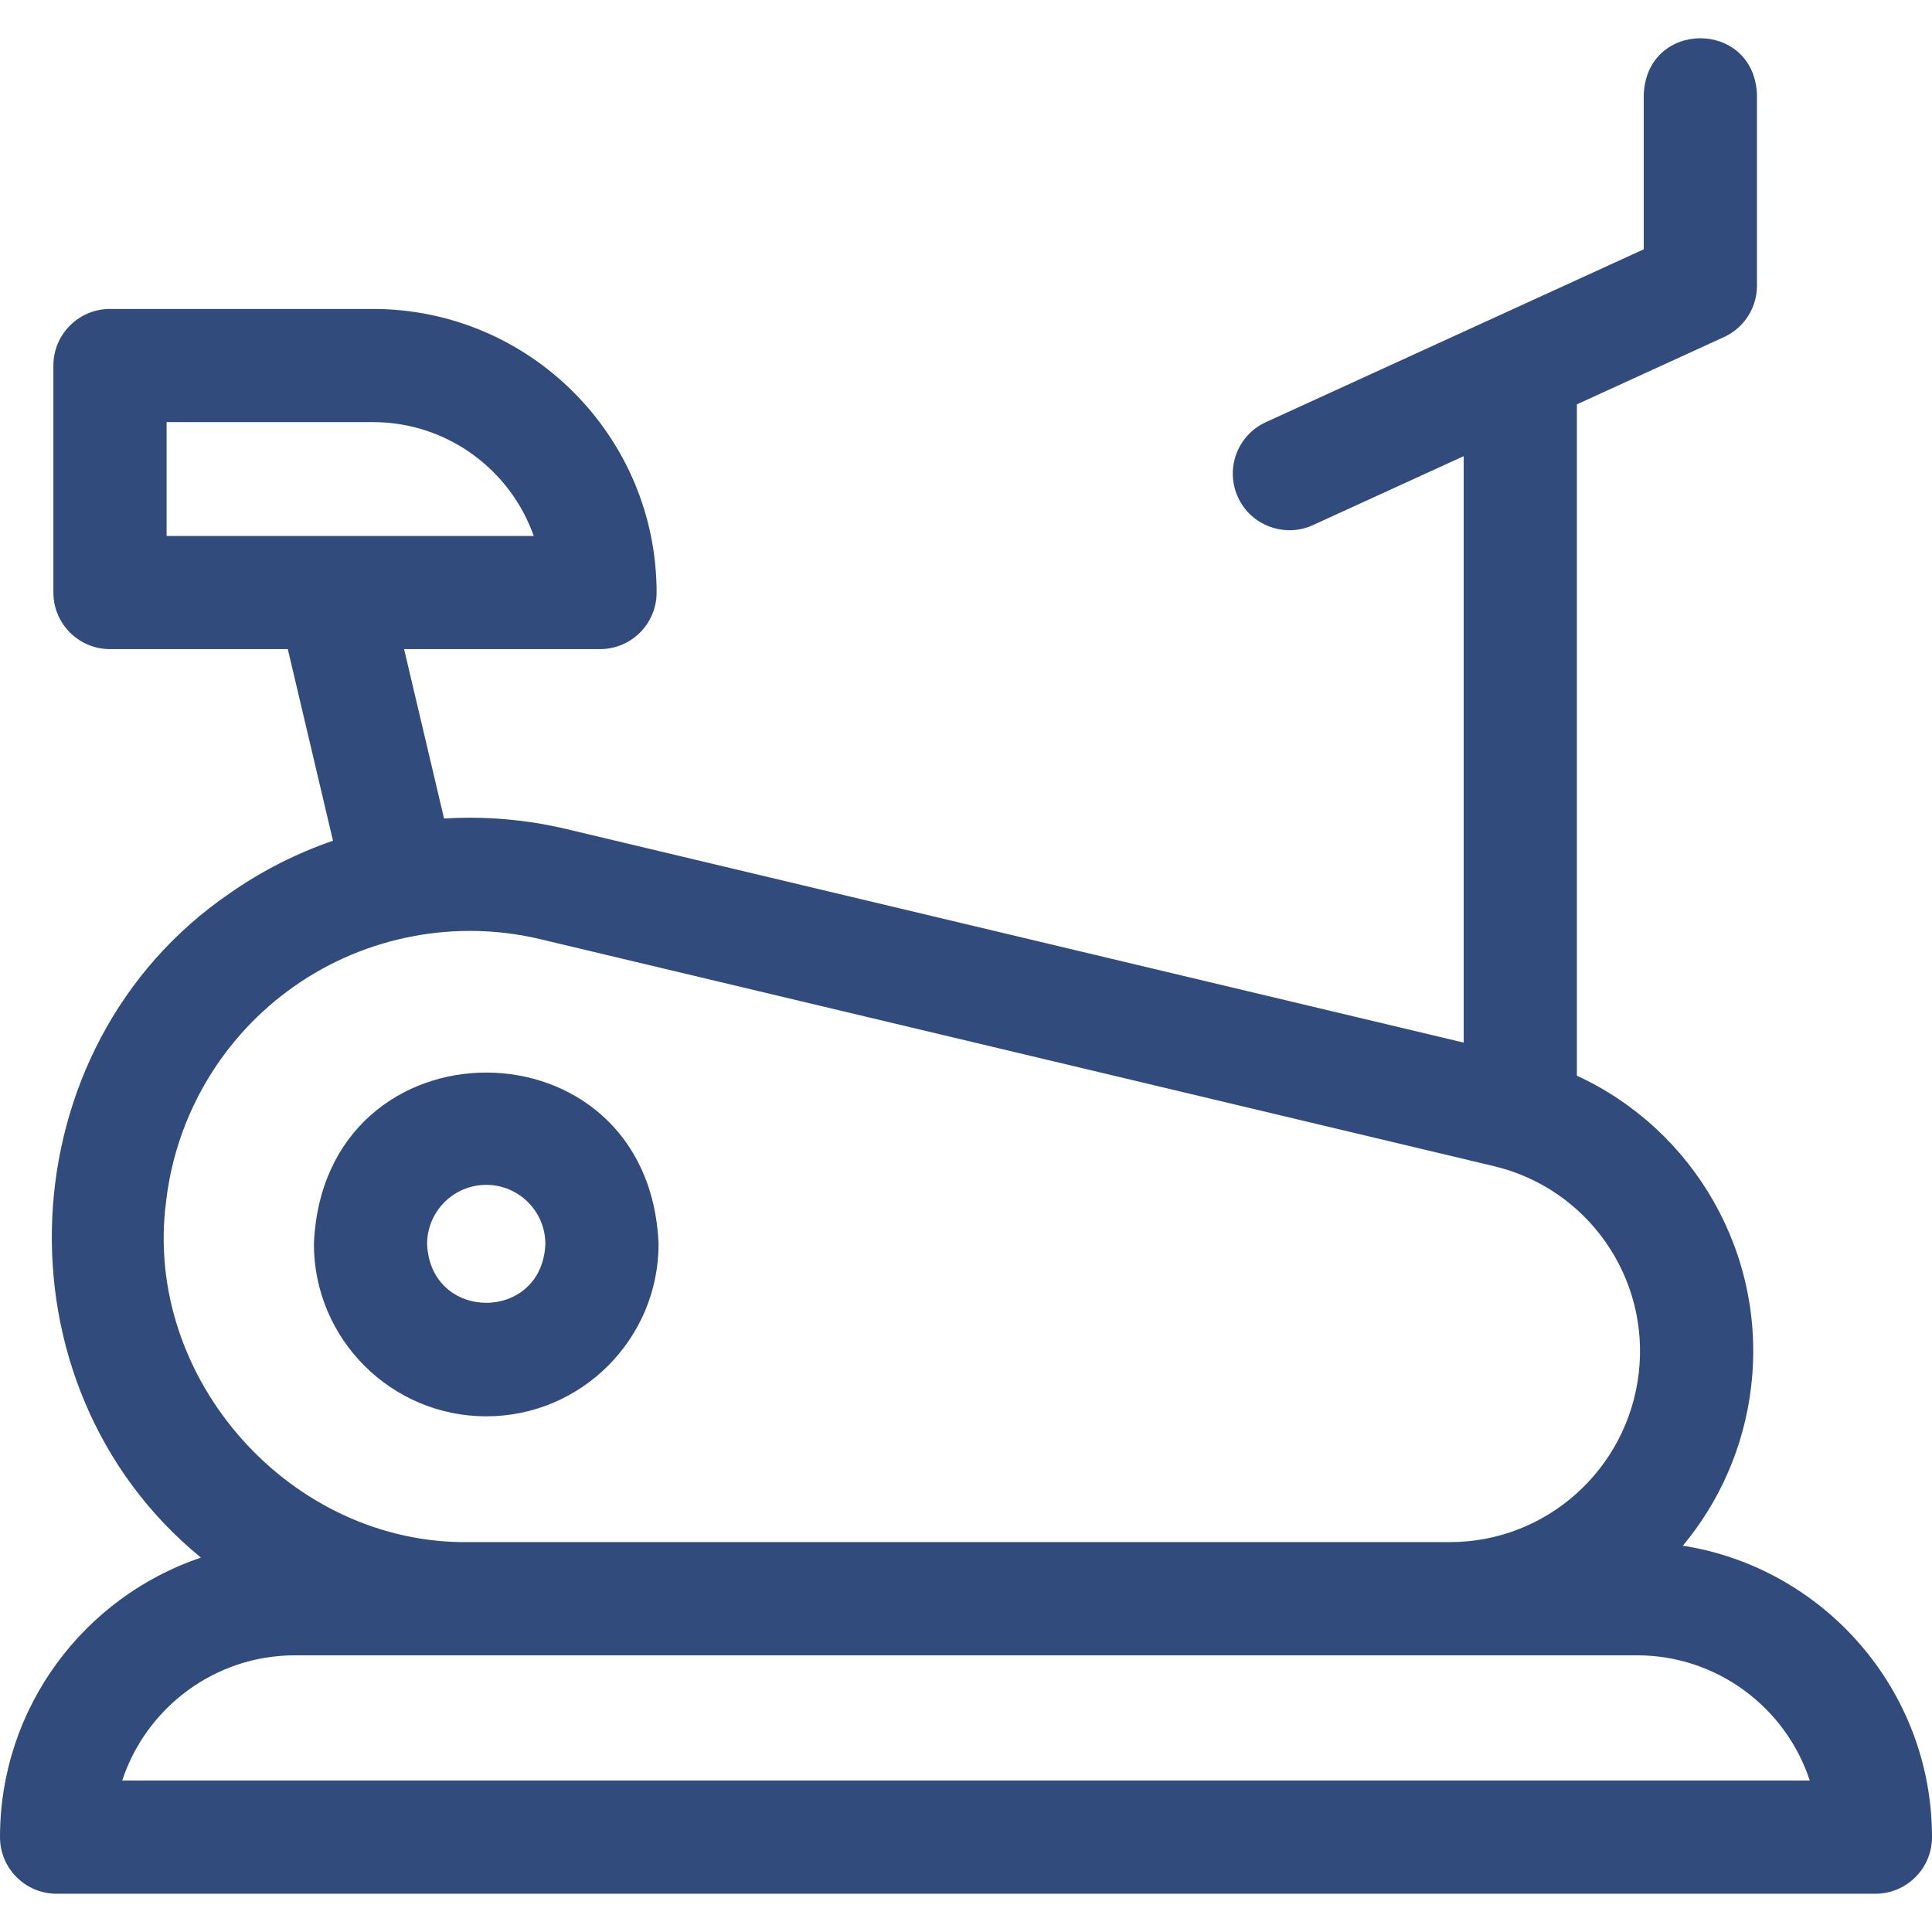
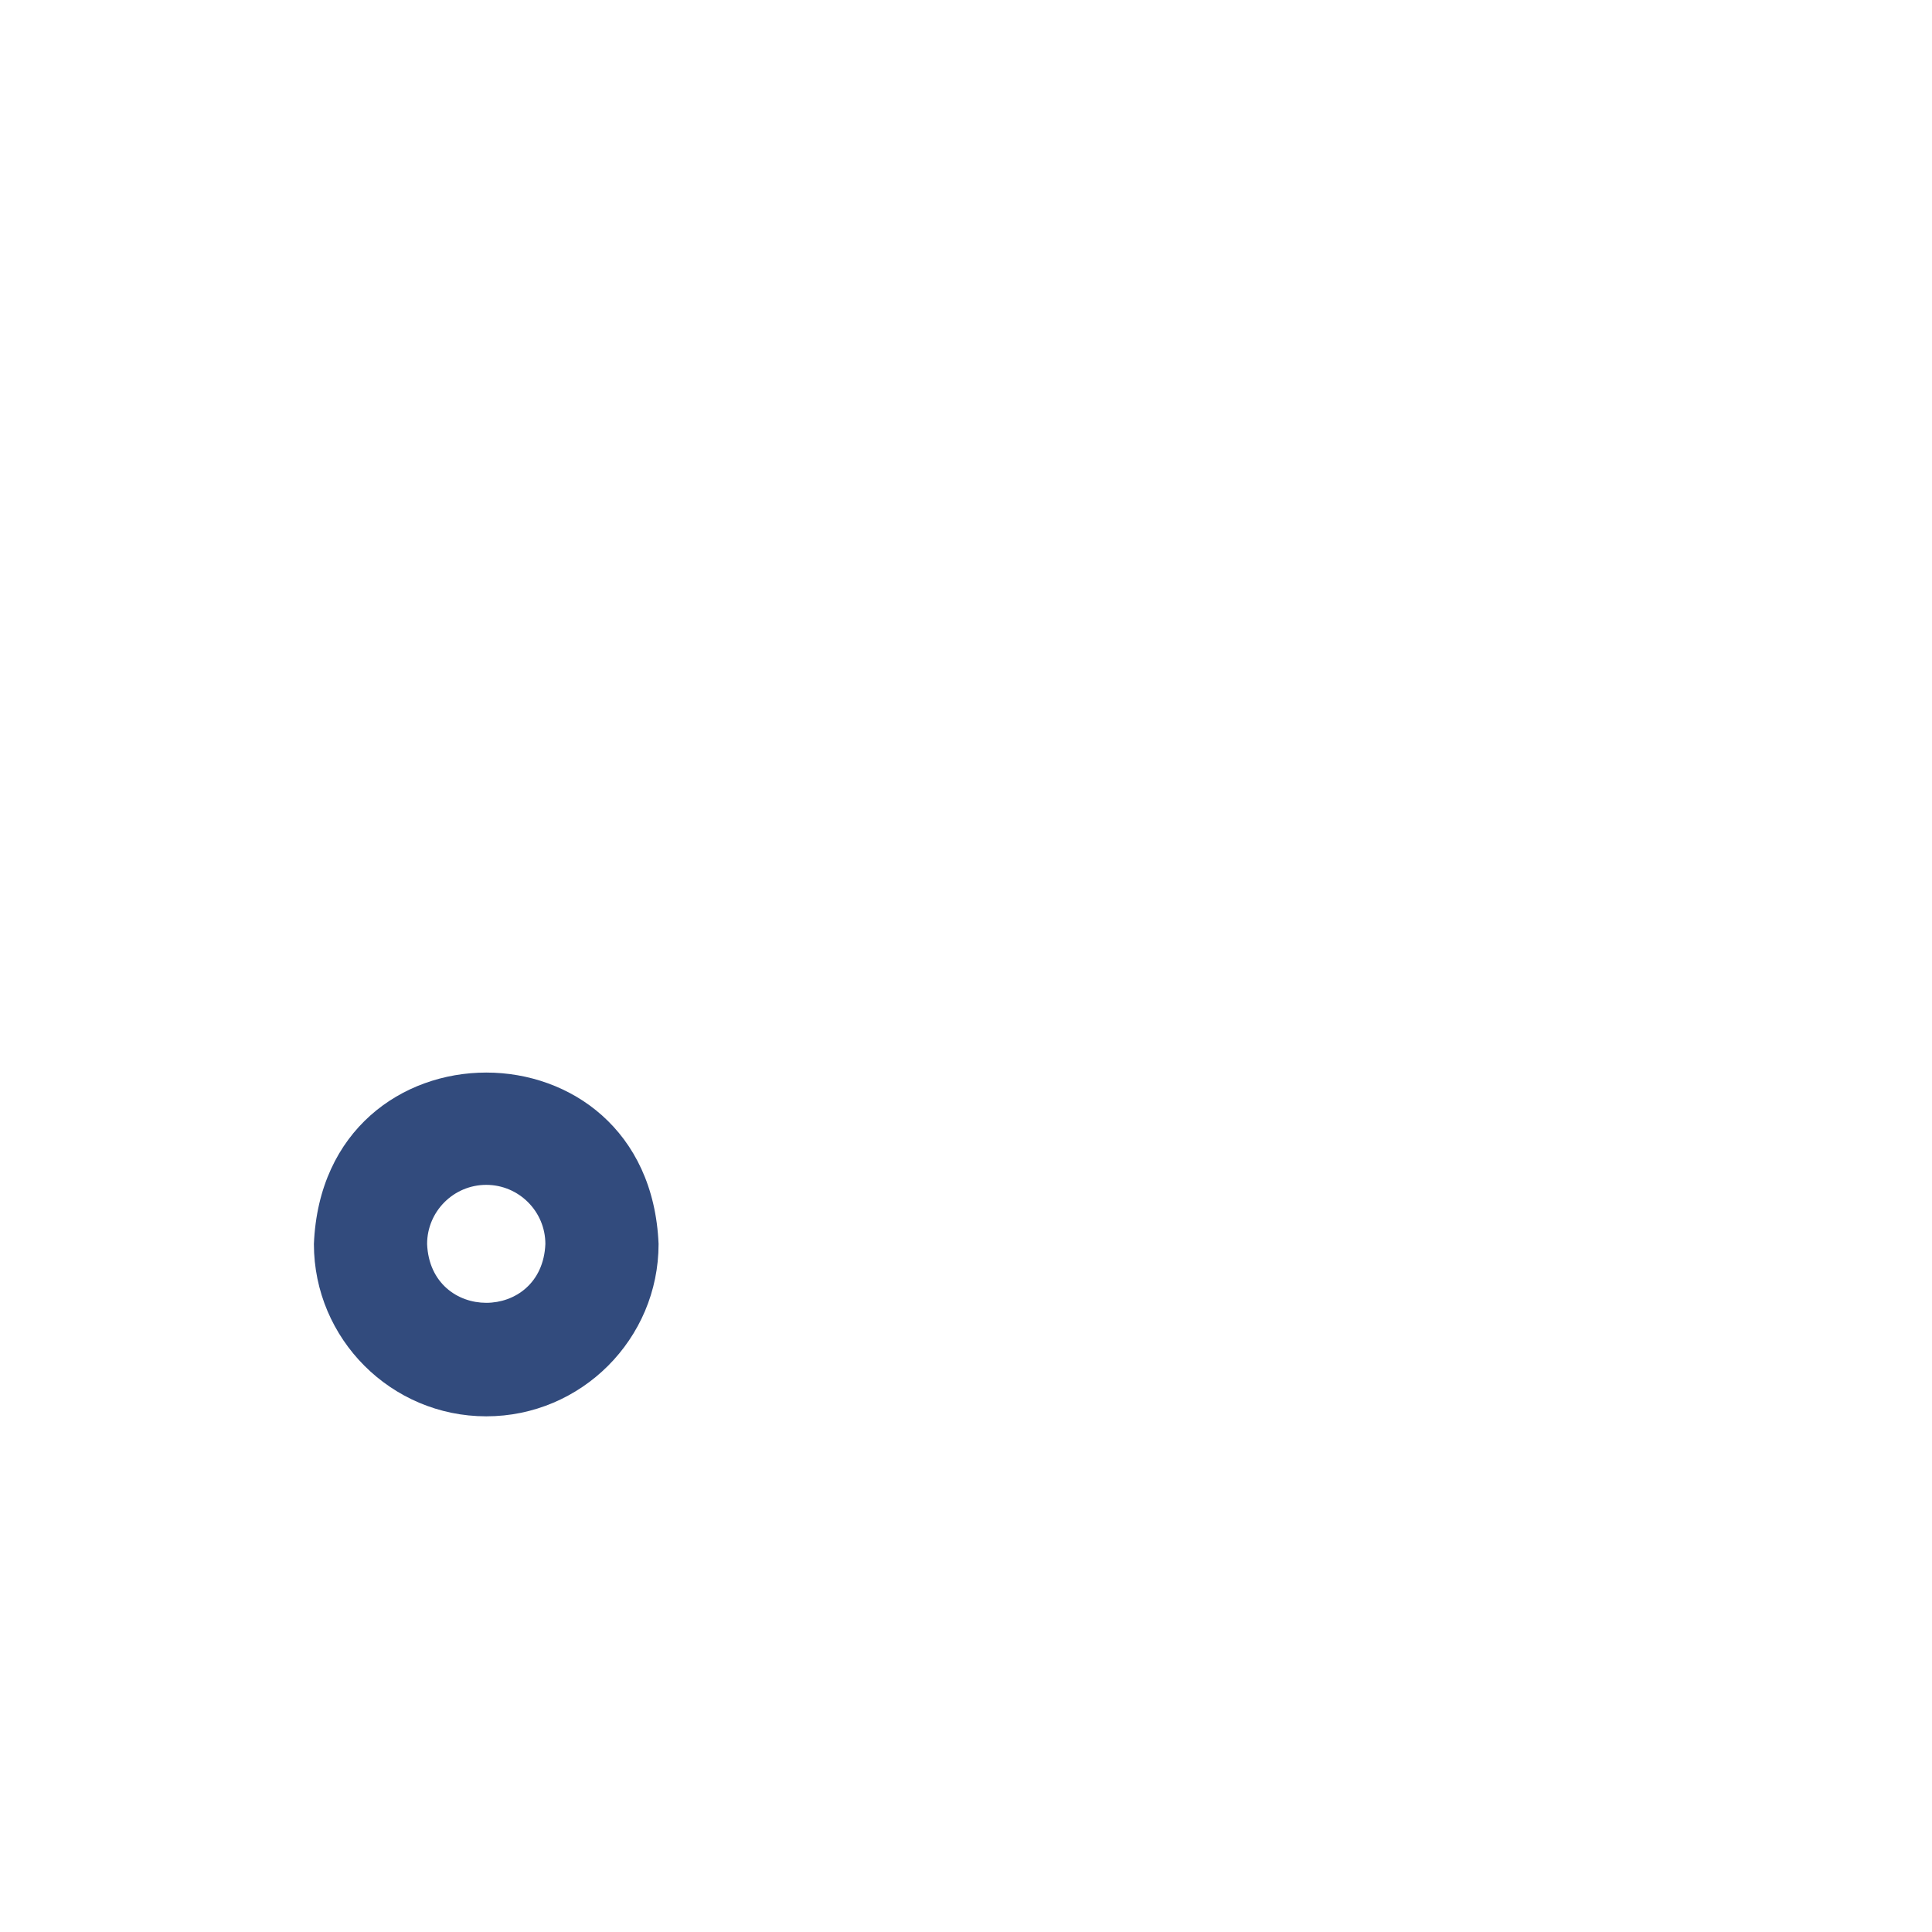
<svg xmlns="http://www.w3.org/2000/svg" width="57" height="57" viewBox="0 0 57 57" fill="none">
  <path d="M14.346 41.786C17.149 41.786 19.43 39.505 19.43 36.702C19.15 29.957 9.54 29.959 9.261 36.702C9.262 39.505 11.542 41.786 14.346 41.786ZM14.346 34.957C15.307 34.957 16.09 35.74 16.09 36.702C15.994 39.016 12.697 39.015 12.601 36.702C12.601 35.74 13.384 34.957 14.346 34.957Z" fill="#324B7D" />
-   <path d="M49.65 45.603C50.73 44.304 51.456 42.691 51.665 40.903C52.122 36.996 49.978 33.327 46.523 31.736V11.93L50.86 9.946C51.455 9.674 51.836 9.081 51.836 8.428V2.79C51.747 0.574 48.583 0.576 48.496 2.79V7.355L37.347 12.455C36.508 12.839 36.139 13.829 36.523 14.668C36.907 15.515 37.917 15.872 38.736 15.492L43.184 13.458V30.76L16.718 24.461C15.523 24.176 14.304 24.075 13.101 24.149L11.922 19.151H17.702C18.624 19.151 19.372 18.404 19.372 17.481C19.372 12.868 15.619 9.115 11.005 9.115H3.245C2.323 9.115 1.575 9.862 1.575 10.784V17.481C1.575 18.404 2.323 19.151 3.245 19.151H8.491L9.824 24.804C8.751 25.174 7.723 25.693 6.776 26.356C0.154 30.882 -0.28 40.876 5.927 45.954C2.485 47.116 0 50.373 0 54.201C0 55.124 0.748 55.871 1.67 55.871H55.33C56.252 55.871 57 55.124 57 54.201C57 49.862 53.809 46.256 49.65 45.603ZM4.915 12.454H11.005C13.192 12.454 15.057 13.858 15.747 15.812H4.915V12.454ZM4.902 35.433C5.201 32.878 6.582 30.567 8.69 29.093C10.8 27.614 13.458 27.115 15.945 27.71L44.075 34.405C46.841 35.064 48.678 37.69 48.348 40.515C48.016 43.353 45.622 45.495 42.782 45.497H13.866C8.58 45.585 4.206 40.674 4.902 35.433ZM3.606 52.531C4.31 50.389 6.329 48.837 8.704 48.837H13.857H48.296C50.671 48.837 52.691 50.389 53.394 52.531H3.606Z" fill="#324B7D" />
</svg>